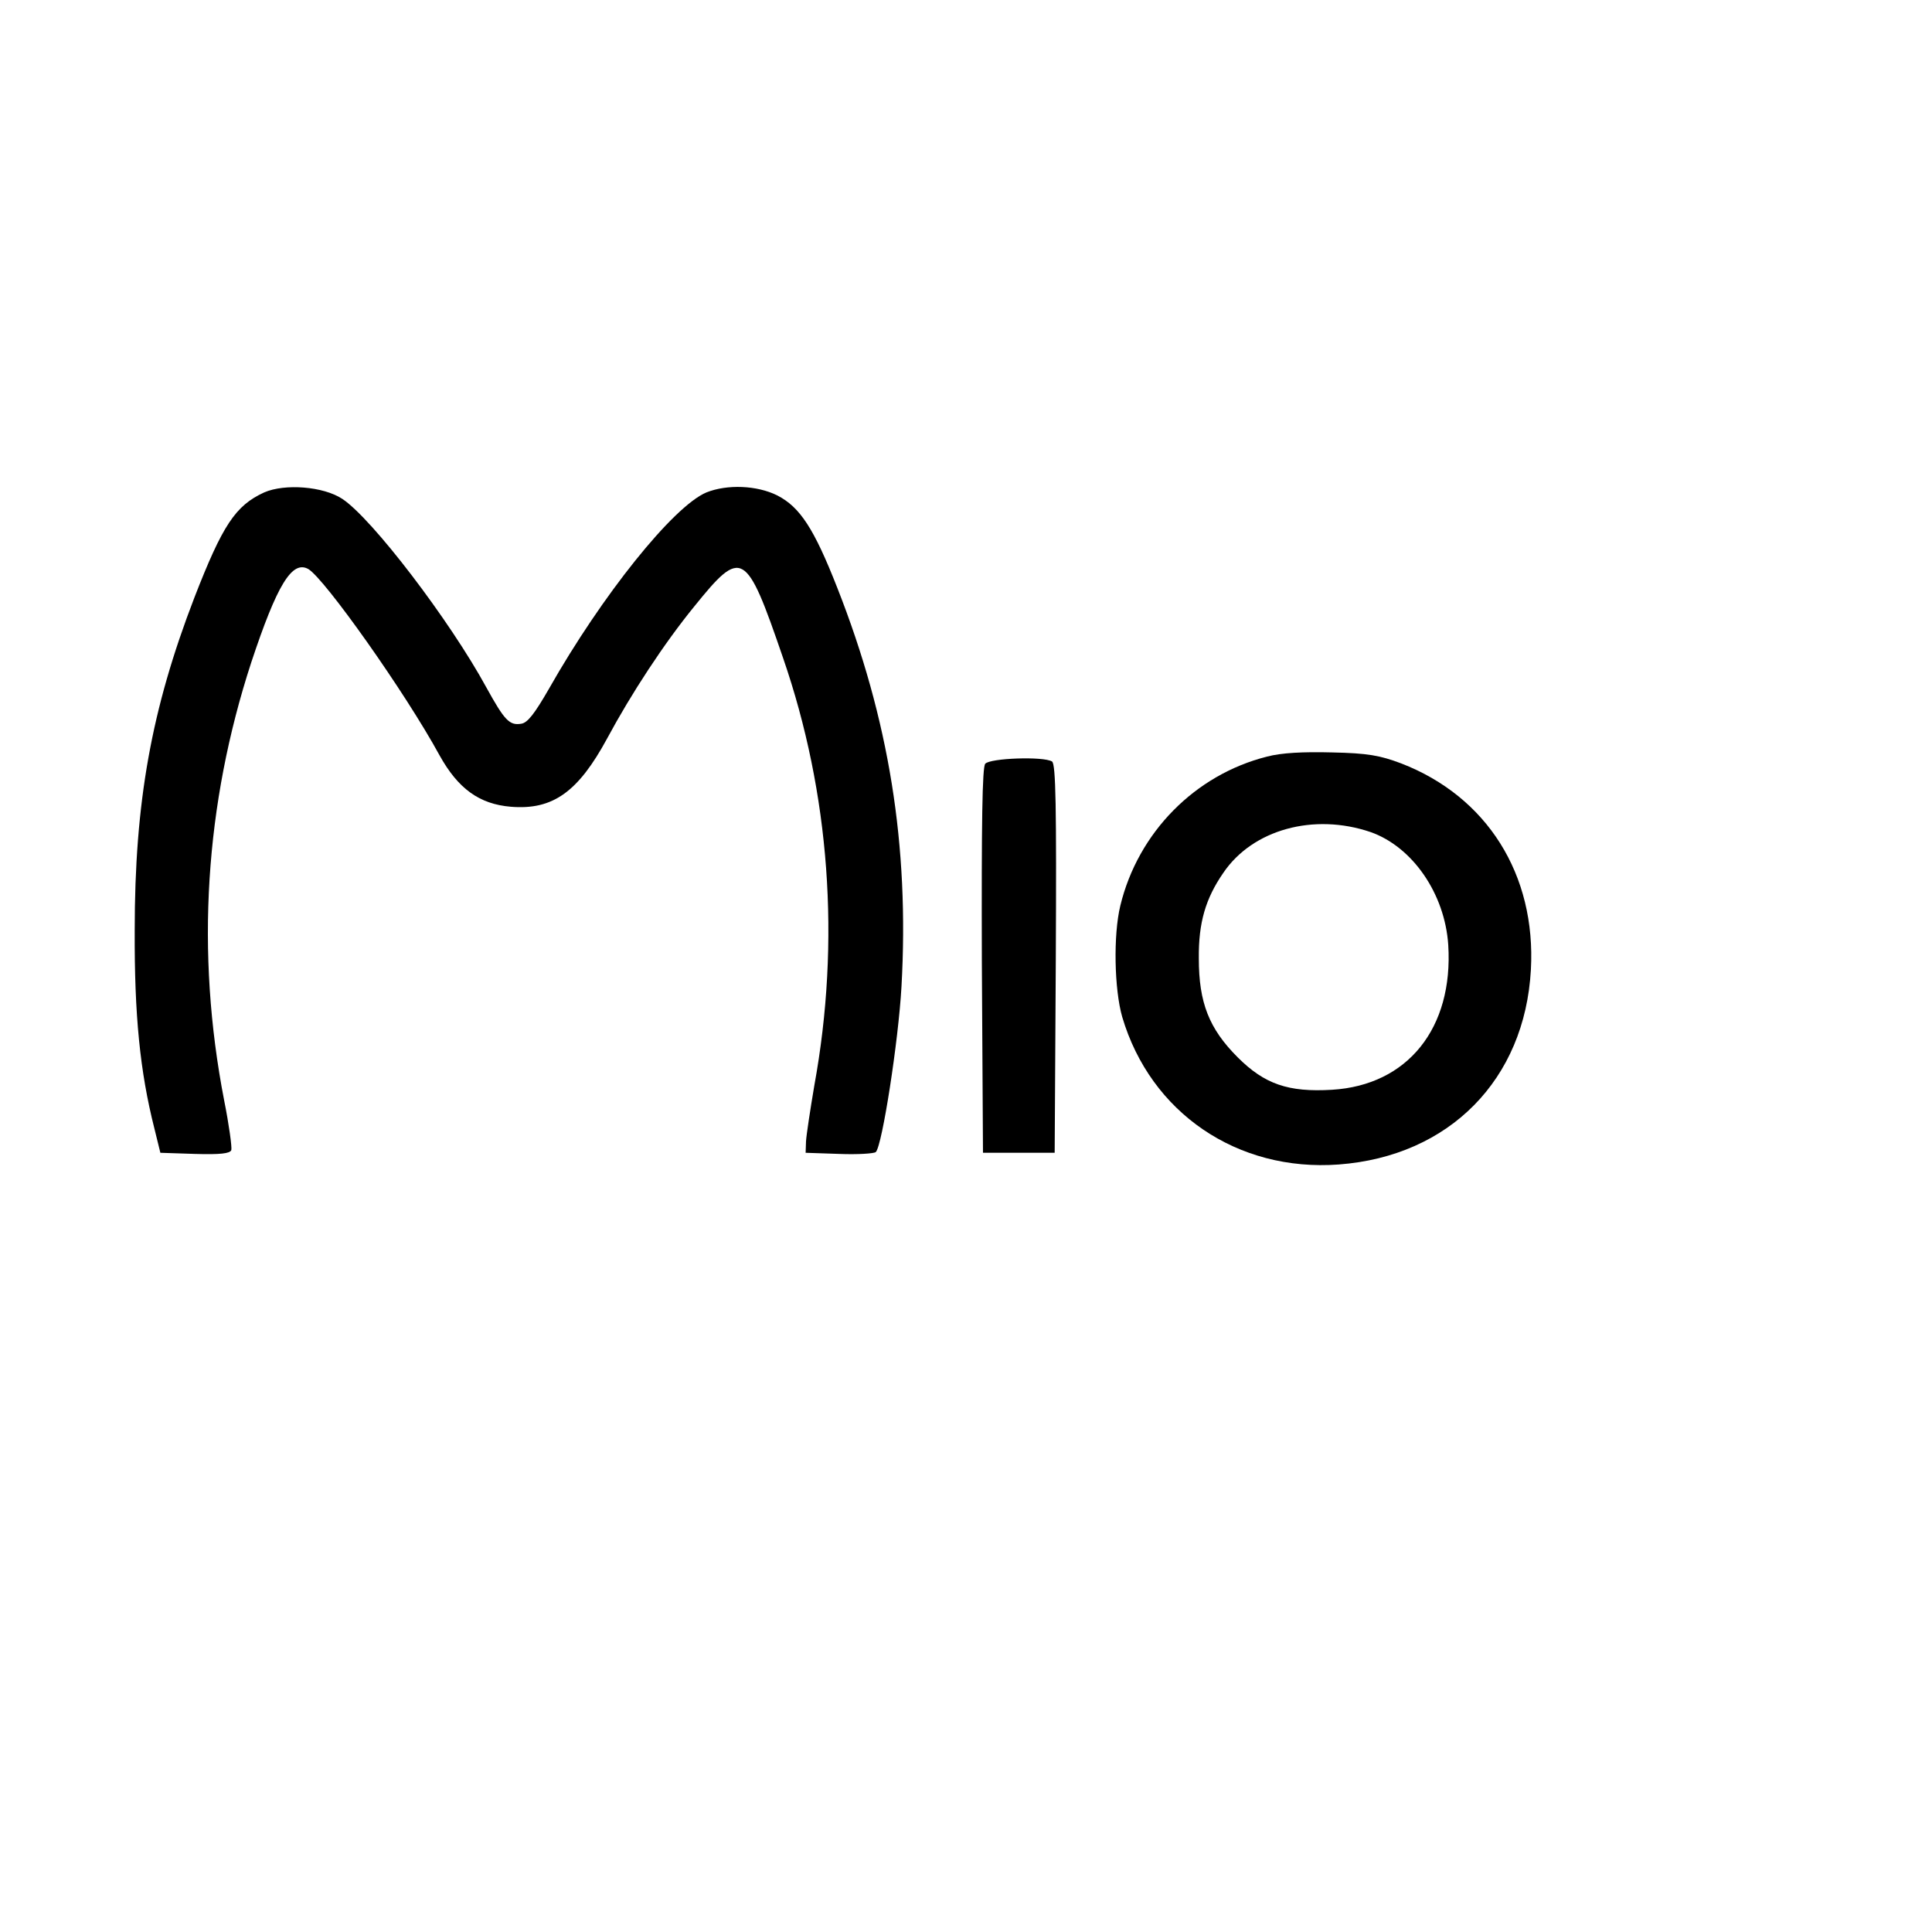
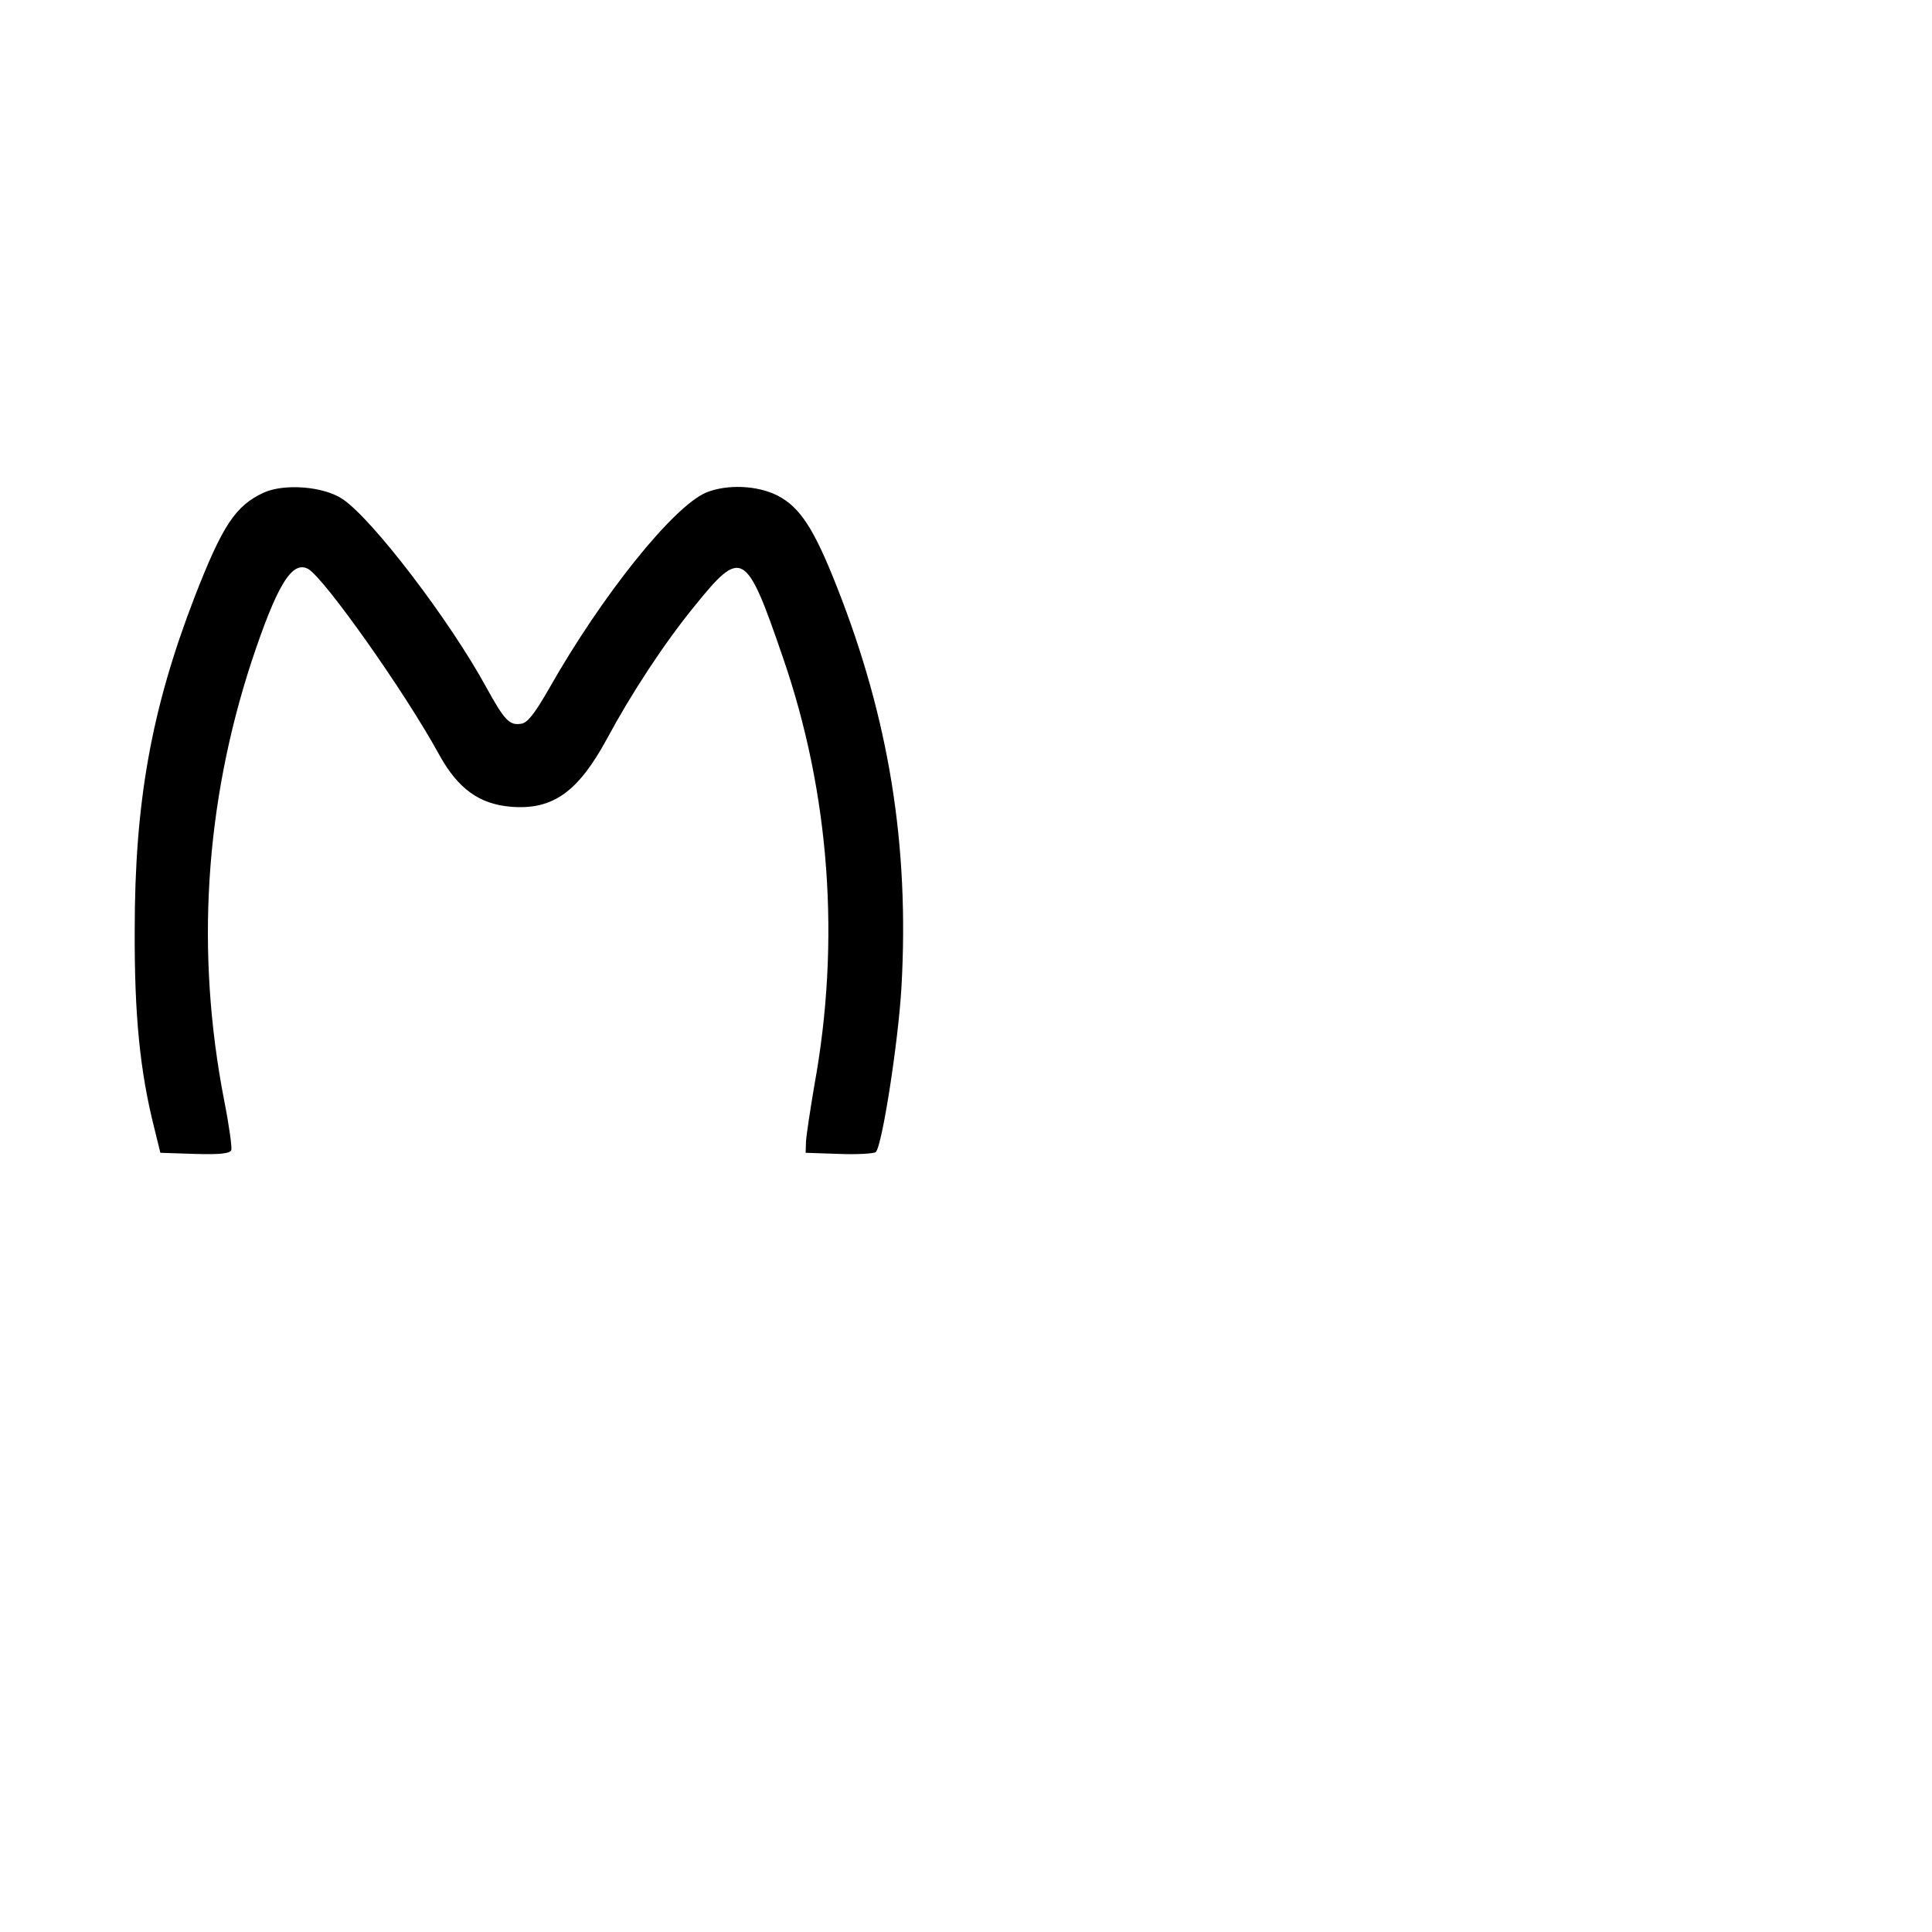
<svg xmlns="http://www.w3.org/2000/svg" version="1.0" width="512pt" height="512pt" viewBox="0 0 512 512" preserveAspectRatio="xMidYMid meet">
  <g transform="translate(0,512) scale(0.1,-0.1)" fill="#000000" stroke="none">
    <path d="M700 3815 c-76 -35 -110 -86 -185 -279 -114 -296 -158 -542 -158 -881 -1 -225 14 -375 52 -525 l16 -65 91 -3 c68 -2 93 1 97 10 2 8 -6 67 -19 132 -76 392 -51 784 72 1161 68 205 108 271 151 247 43 -25 257 -327 348 -494 49 -88 105 -129 189 -136 111 -9 178 39 255 181 64 119 151 252 231 350 126 156 137 150 235 -136 124 -359 153 -751 83 -1134 -11 -65 -21 -131 -22 -148 l-1 -30 89 -3 c49 -2 93 1 97 5 17 17 60 295 68 438 21 374 -33 709 -170 1057 -62 158 -99 214 -159 245 -54 27 -133 30 -188 8 -88 -37 -277 -273 -417 -520 -38 -66 -57 -91 -74 -93 -31 -5 -44 9 -92 96 -97 178 -303 448 -382 500 -50 33 -152 41 -207 17z" />
-     <path d="M3358 3115 c-191 -48 -342 -201 -389 -395 -19 -78 -16 -222 5 -295 75 -254 305 -411 574 -391 293 22 493 225 509 516 14 252 -116 459 -344 547 -56 21 -88 27 -183 29 -77 2 -134 -1 -172 -11z m274 -200 c111 -39 197 -163 206 -299 14 -221 -108 -372 -308 -384 -116 -7 -179 15 -250 86 -76 76 -103 145 -103 262 -1 95 18 159 65 227 78 115 240 159 390 108z" />
-     <path d="M2611 3096 c-8 -9 -10 -155 -9 -522 l3 -509 95 0 95 0 3 514 c2 405 0 516 -10 523 -23 14 -164 9 -177 -6z" />
  </g>
</svg>